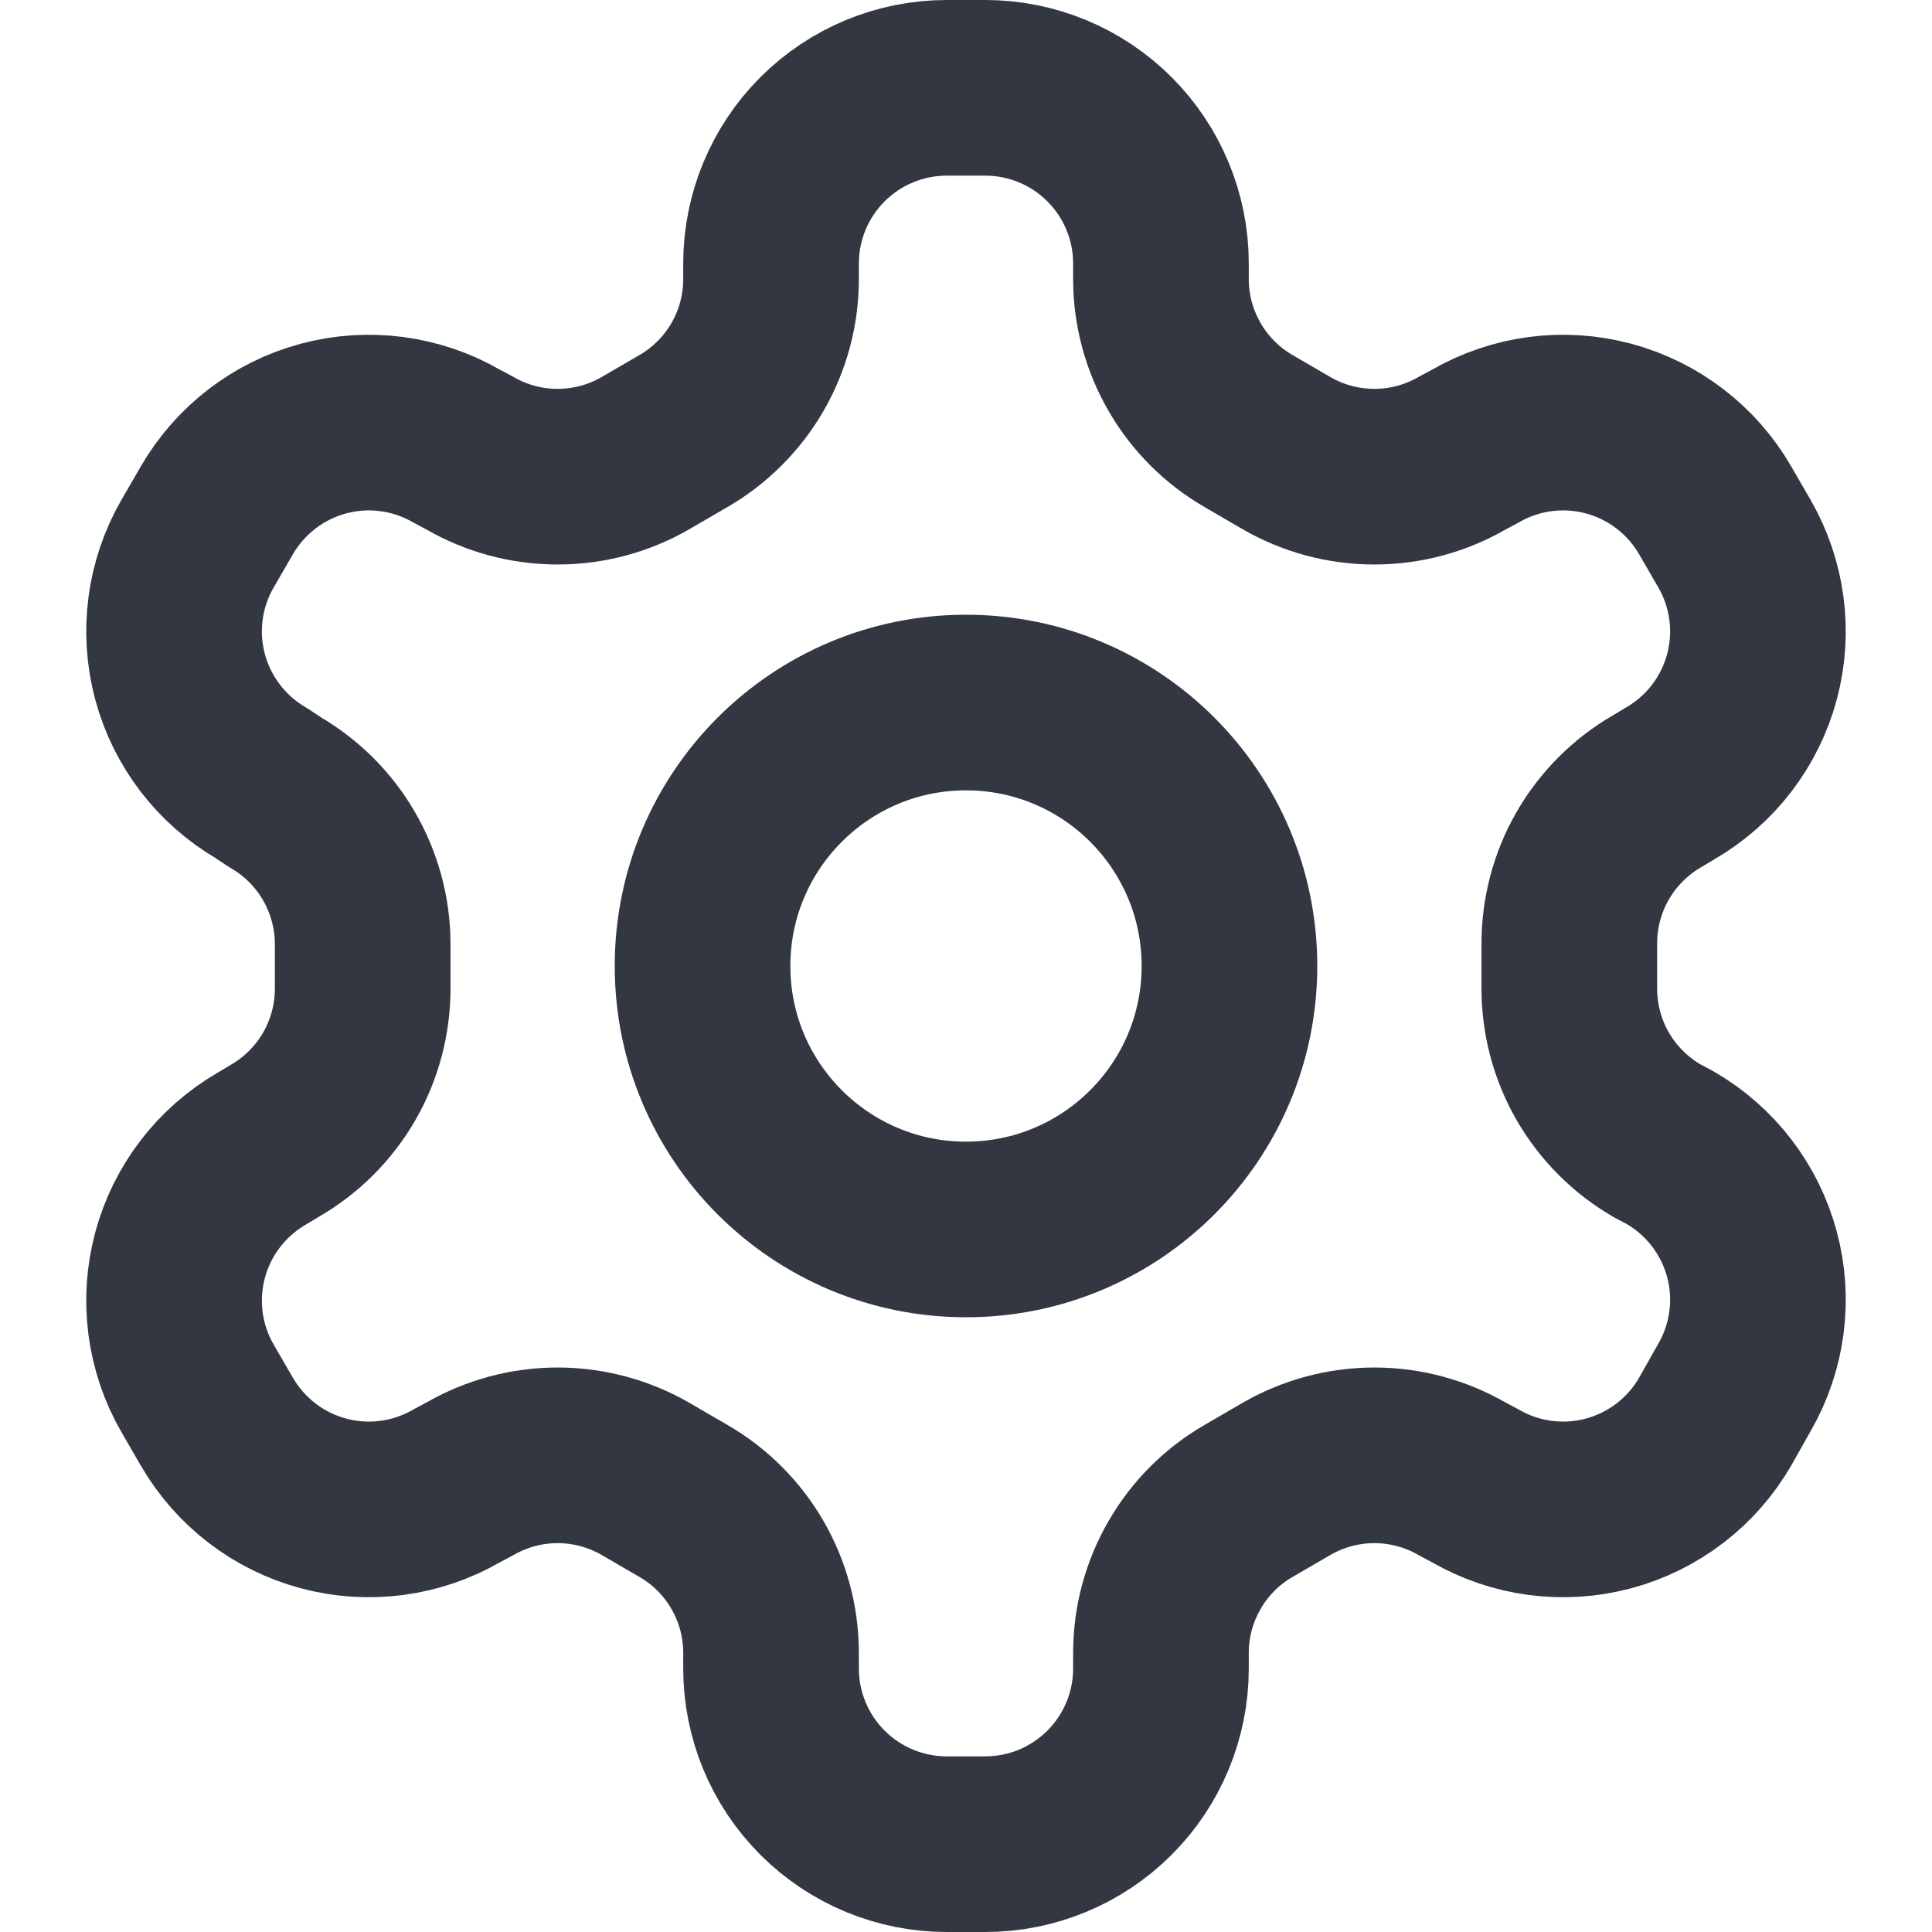
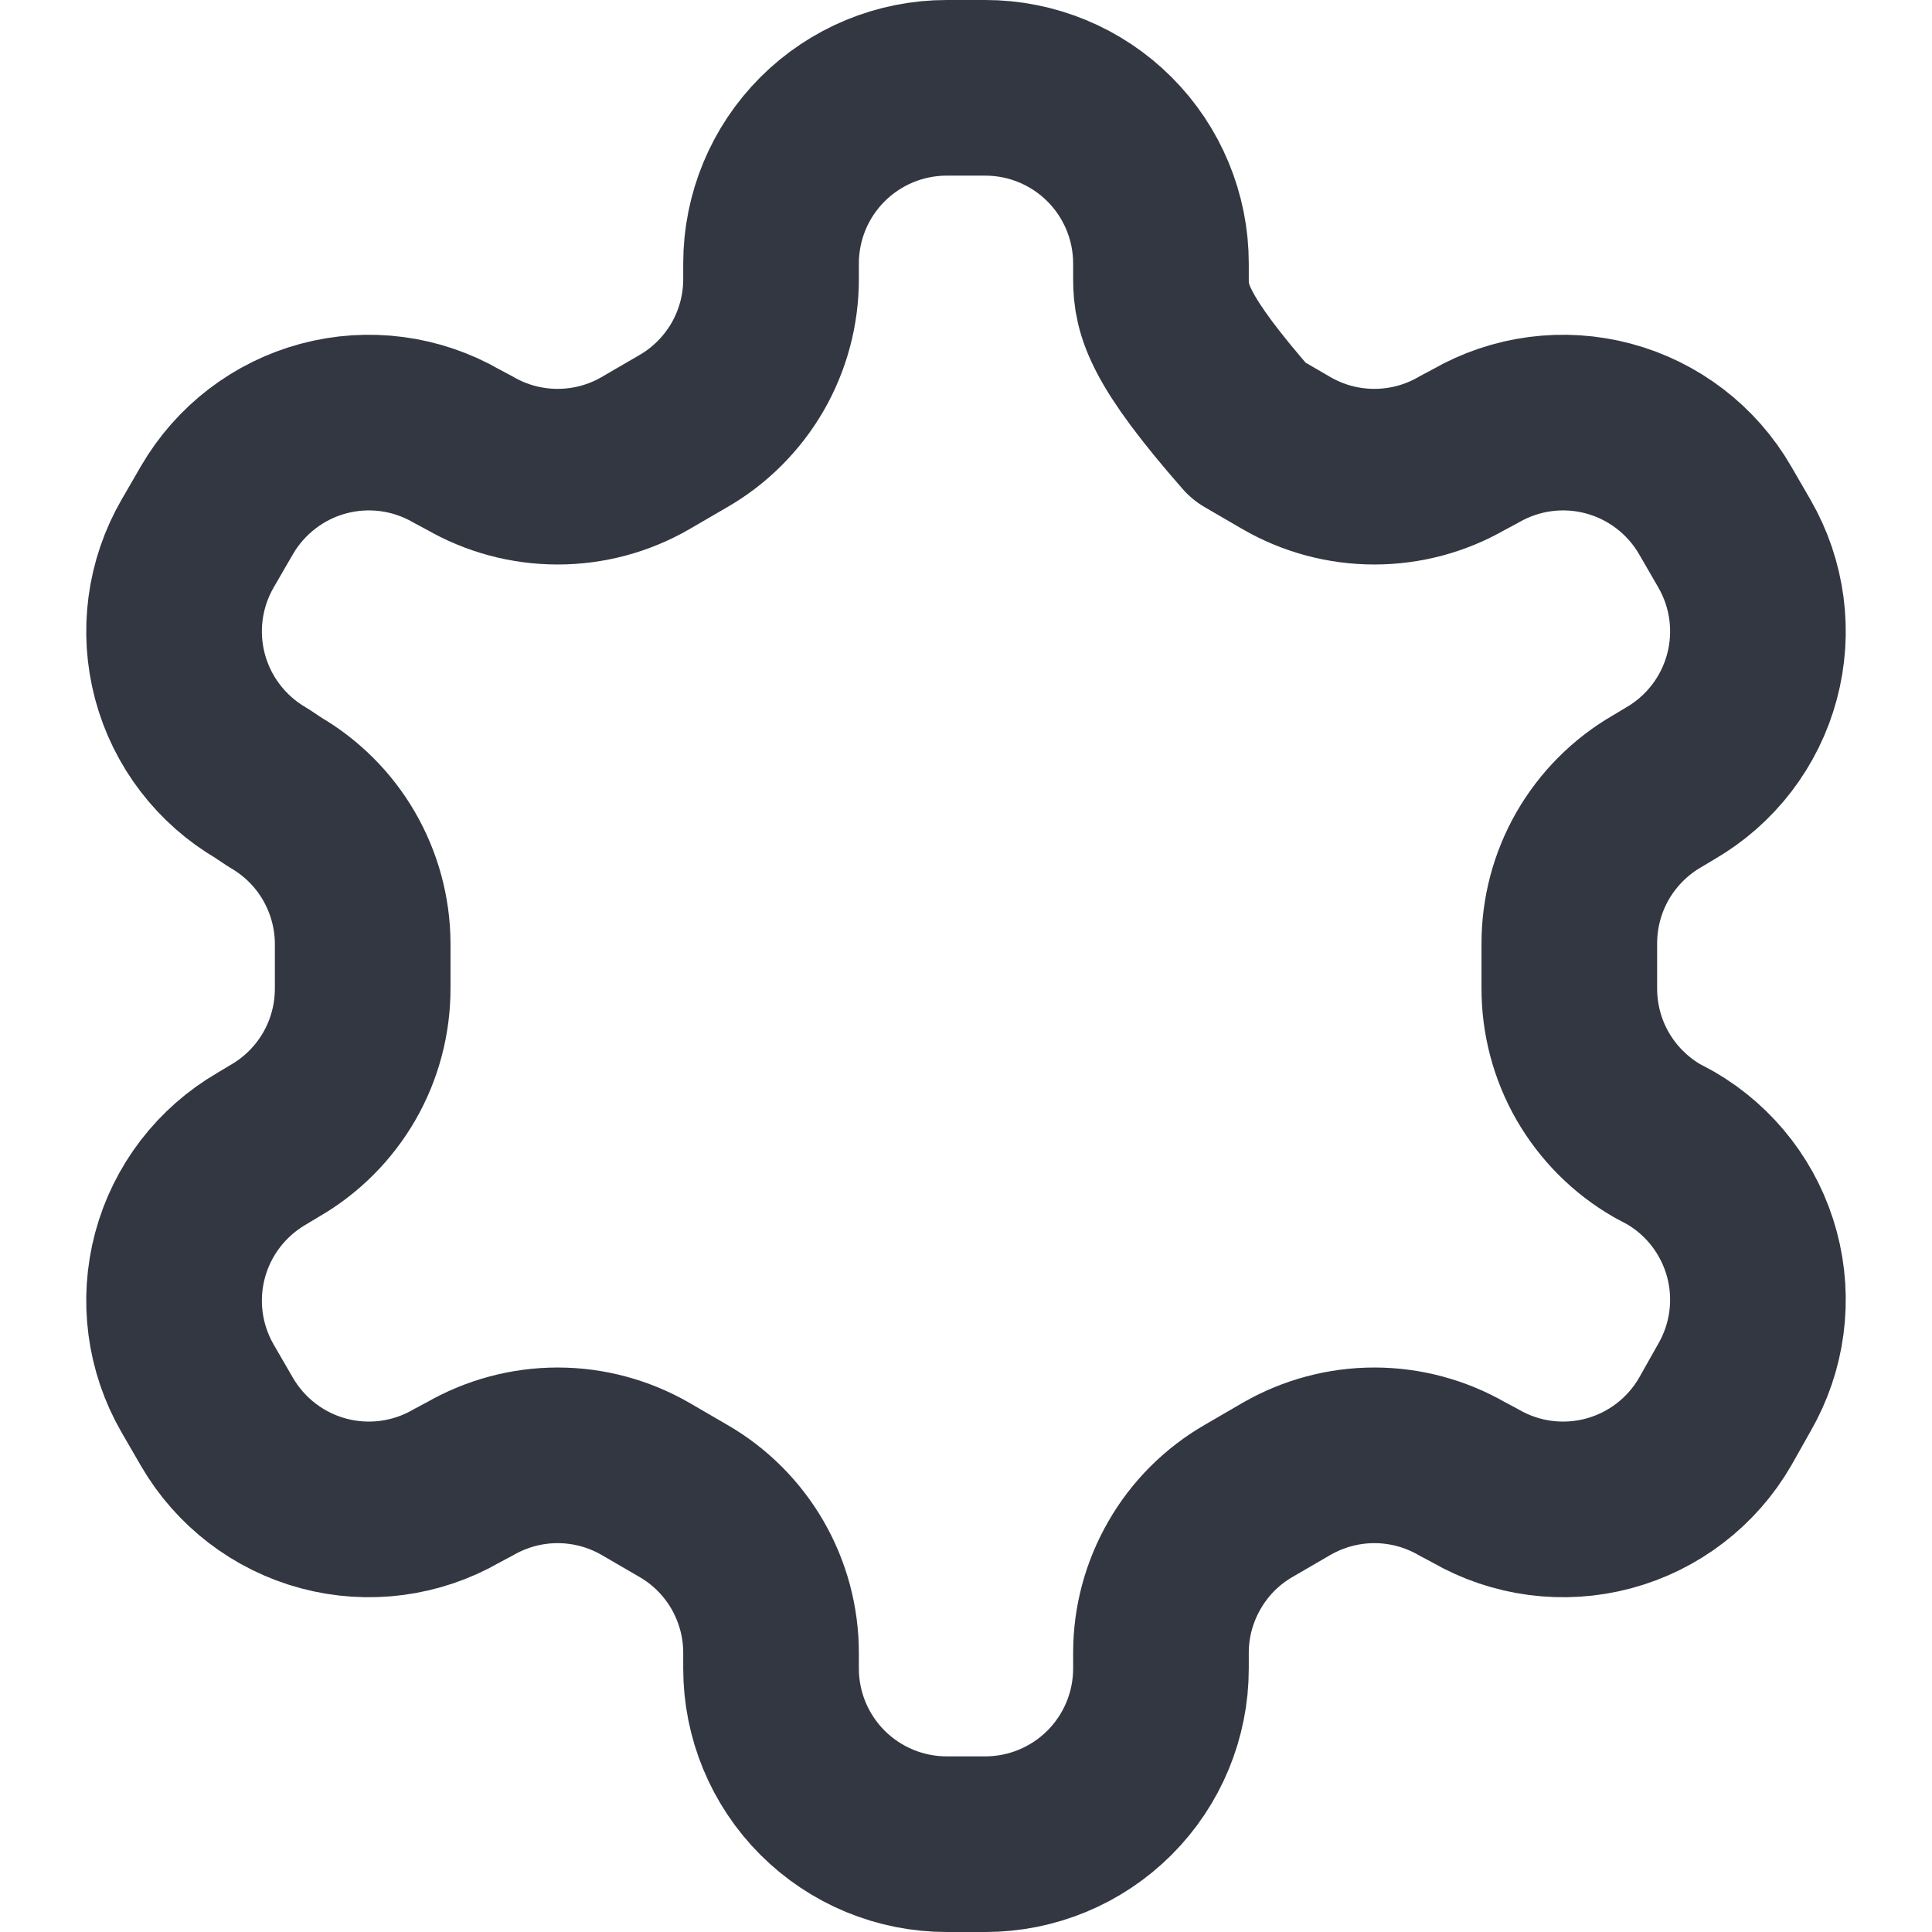
<svg xmlns="http://www.w3.org/2000/svg" width="22" height="22" viewBox="0 0 22 22" fill="none">
  <g id="Group">
-     <path id="Vector" d="M11.22 1H10.78C10.25 1 9.741 1.211 9.366 1.586C8.991 1.961 8.78 2.47 8.78 3V3.18C8.78 3.531 8.687 3.875 8.512 4.179C8.336 4.482 8.084 4.735 7.78 4.91L7.35 5.16C7.046 5.336 6.701 5.428 6.35 5.428C5.999 5.428 5.654 5.336 5.35 5.16L5.2 5.08C4.741 4.815 4.196 4.743 3.684 4.88C3.172 5.017 2.736 5.352 2.47 5.81L2.25 6.19C1.985 6.649 1.913 7.194 2.05 7.706C2.187 8.218 2.522 8.654 2.98 8.92L3.13 9.02C3.432 9.195 3.684 9.445 3.859 9.747C4.034 10.049 4.128 10.391 4.13 10.74V11.25C4.131 11.602 4.04 11.949 3.864 12.255C3.688 12.56 3.435 12.814 3.13 12.99L2.98 13.08C2.522 13.346 2.187 13.782 2.05 14.294C1.913 14.806 1.985 15.351 2.25 15.81L2.47 16.19C2.736 16.648 3.172 16.983 3.684 17.12C4.196 17.257 4.741 17.185 5.2 16.92L5.35 16.84C5.654 16.665 5.999 16.572 6.35 16.572C6.701 16.572 7.046 16.665 7.35 16.84L7.78 17.09C8.084 17.265 8.336 17.517 8.512 17.821C8.687 18.125 8.78 18.469 8.78 18.82V19C8.78 19.53 8.991 20.039 9.366 20.414C9.741 20.789 10.25 21 10.78 21H11.22C11.75 21 12.259 20.789 12.634 20.414C13.009 20.039 13.22 19.53 13.22 19V18.82C13.22 18.469 13.313 18.125 13.489 17.821C13.664 17.517 13.916 17.265 14.22 17.09L14.65 16.84C14.954 16.665 15.299 16.572 15.65 16.572C16.001 16.572 16.346 16.665 16.65 16.84L16.8 16.92C17.259 17.185 17.804 17.257 18.316 17.12C18.828 16.983 19.265 16.648 19.53 16.19L19.75 15.8C20.015 15.341 20.087 14.796 19.95 14.284C19.813 13.772 19.479 13.336 19.02 13.07L18.87 12.99C18.565 12.814 18.312 12.56 18.136 12.255C17.96 11.949 17.869 11.602 17.87 11.25V10.75C17.869 10.398 17.96 10.051 18.136 9.745C18.312 9.44 18.565 9.186 18.87 9.01L19.02 8.92C19.479 8.654 19.813 8.218 19.95 7.706C20.087 7.194 20.015 6.649 19.75 6.19L19.53 5.81C19.265 5.352 18.828 5.017 18.316 4.88C17.804 4.743 17.259 4.815 16.8 5.08L16.65 5.16C16.346 5.336 16.001 5.428 15.65 5.428C15.299 5.428 14.954 5.336 14.65 5.16L14.22 4.91C13.916 4.735 13.664 4.482 13.489 4.179C13.313 3.875 13.22 3.531 13.22 3.18V3C13.22 2.47 13.009 1.961 12.634 1.586C12.259 1.211 11.75 1 11.22 1Z" stroke="#333741" stroke-width="2" stroke-linecap="round" stroke-linejoin="round" />
-     <path id="Vector_2" d="M11 14C12.657 14 14 12.657 14 11C14 9.343 12.657 8 11 8C9.343 8 8 9.343 8 11C8 12.657 9.343 14 11 14Z" stroke="#333741" stroke-width="2" stroke-linecap="round" stroke-linejoin="round" />
+     <path id="Vector" d="M11.22 1H10.78C10.25 1 9.741 1.211 9.366 1.586C8.991 1.961 8.78 2.47 8.78 3V3.18C8.78 3.531 8.687 3.875 8.512 4.179C8.336 4.482 8.084 4.735 7.78 4.91L7.35 5.16C7.046 5.336 6.701 5.428 6.35 5.428C5.999 5.428 5.654 5.336 5.35 5.16L5.2 5.08C4.741 4.815 4.196 4.743 3.684 4.88C3.172 5.017 2.736 5.352 2.47 5.81L2.25 6.19C1.985 6.649 1.913 7.194 2.05 7.706C2.187 8.218 2.522 8.654 2.98 8.92L3.13 9.02C3.432 9.195 3.684 9.445 3.859 9.747C4.034 10.049 4.128 10.391 4.13 10.74V11.25C4.131 11.602 4.04 11.949 3.864 12.255C3.688 12.56 3.435 12.814 3.13 12.99L2.98 13.08C2.522 13.346 2.187 13.782 2.05 14.294C1.913 14.806 1.985 15.351 2.25 15.81L2.47 16.19C2.736 16.648 3.172 16.983 3.684 17.12C4.196 17.257 4.741 17.185 5.2 16.92L5.35 16.84C5.654 16.665 5.999 16.572 6.35 16.572C6.701 16.572 7.046 16.665 7.35 16.84L7.78 17.09C8.084 17.265 8.336 17.517 8.512 17.821C8.687 18.125 8.78 18.469 8.78 18.82V19C8.78 19.53 8.991 20.039 9.366 20.414C9.741 20.789 10.25 21 10.78 21H11.22C11.75 21 12.259 20.789 12.634 20.414C13.009 20.039 13.22 19.53 13.22 19V18.82C13.22 18.469 13.313 18.125 13.489 17.821C13.664 17.517 13.916 17.265 14.22 17.09L14.65 16.84C14.954 16.665 15.299 16.572 15.65 16.572C16.001 16.572 16.346 16.665 16.65 16.84L16.8 16.92C17.259 17.185 17.804 17.257 18.316 17.12C18.828 16.983 19.265 16.648 19.53 16.19L19.75 15.8C20.015 15.341 20.087 14.796 19.95 14.284C19.813 13.772 19.479 13.336 19.02 13.07L18.87 12.99C18.565 12.814 18.312 12.56 18.136 12.255C17.96 11.949 17.869 11.602 17.87 11.25V10.75C17.869 10.398 17.96 10.051 18.136 9.745C18.312 9.44 18.565 9.186 18.87 9.01L19.02 8.92C19.479 8.654 19.813 8.218 19.95 7.706C20.087 7.194 20.015 6.649 19.75 6.19L19.53 5.81C19.265 5.352 18.828 5.017 18.316 4.88C17.804 4.743 17.259 4.815 16.8 5.08L16.65 5.16C16.346 5.336 16.001 5.428 15.65 5.428C15.299 5.428 14.954 5.336 14.65 5.16L14.22 4.91C13.313 3.875 13.22 3.531 13.22 3.18V3C13.22 2.47 13.009 1.961 12.634 1.586C12.259 1.211 11.75 1 11.22 1Z" stroke="#333741" stroke-width="2" stroke-linecap="round" stroke-linejoin="round" />
  </g>
</svg>